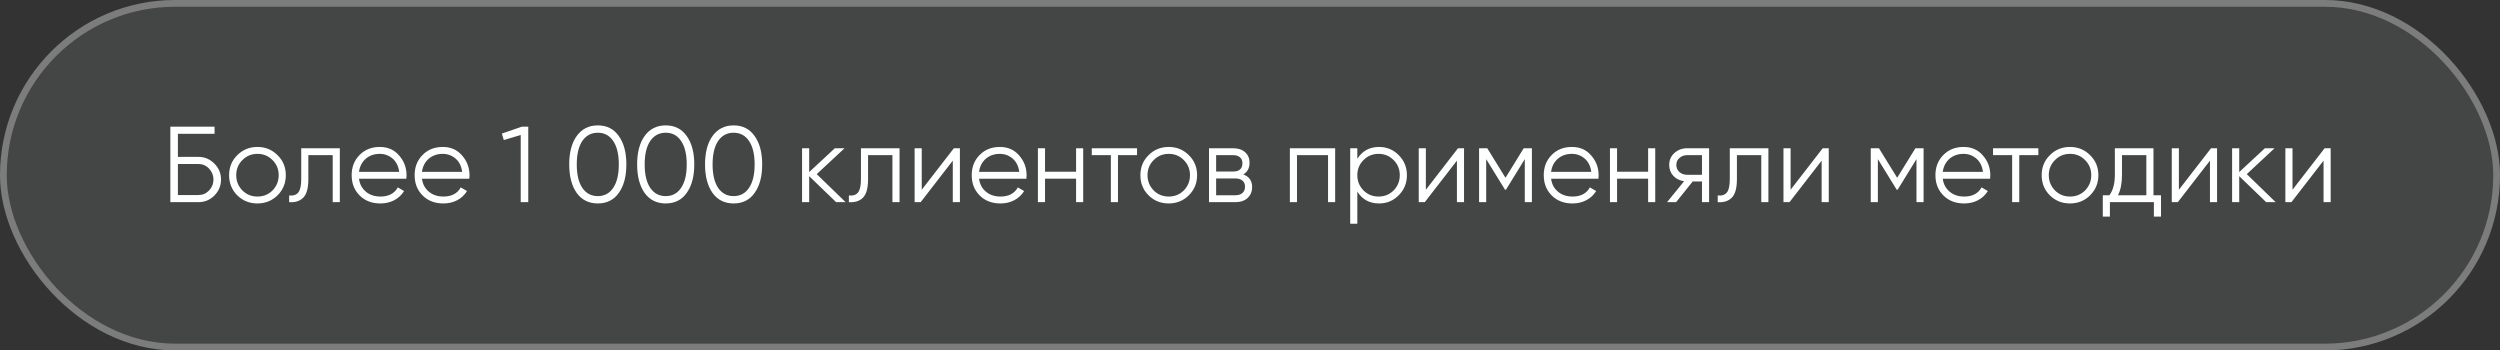
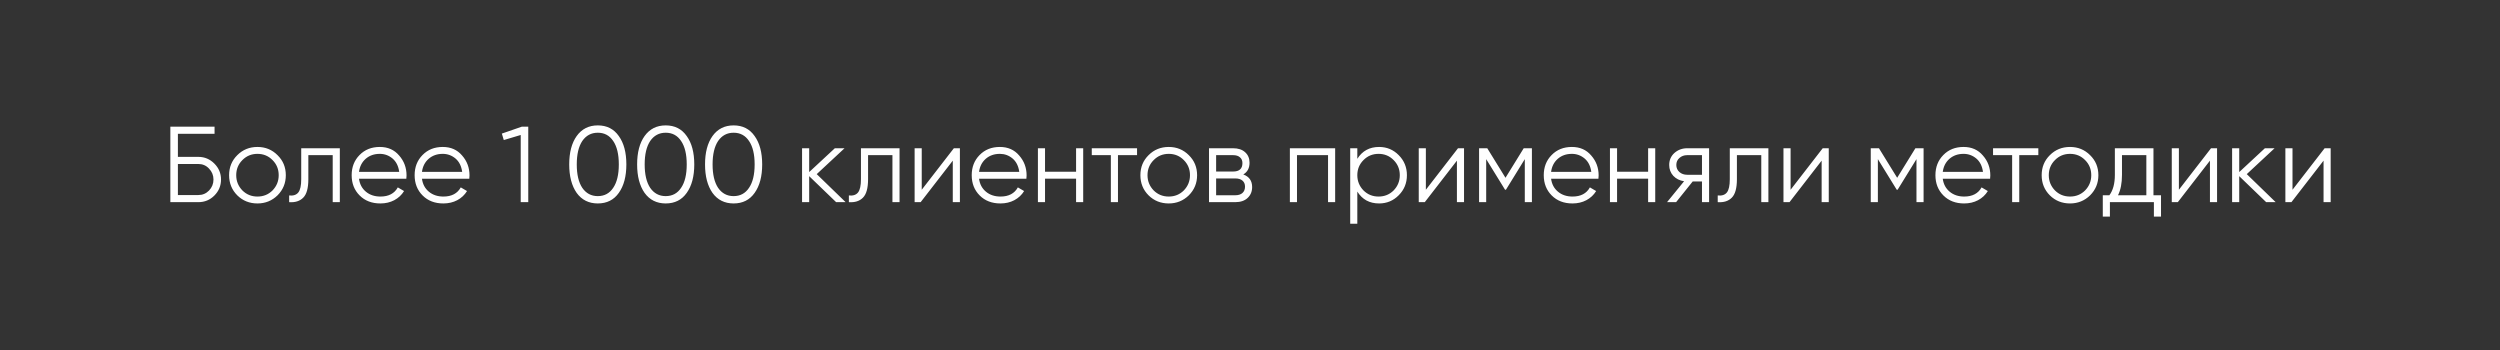
<svg xmlns="http://www.w3.org/2000/svg" width="371" height="52" viewBox="0 0 371 52" fill="none">
  <rect x="0" y="0" width="371" height="52" fill="#333333" stroke="none" />
-   <rect width="371" height="52" rx="26" fill="#DCE7ED" fill-opacity="0.1" />
-   <rect x="0.5" y="0.5" width="370" height="51" rx="25.5" stroke="white" stroke-opacity="0.3" />
  <path d="M26.4 23.28H29.44C30.357 23.28 31.147 23.611 31.808 24.272C32.469 24.933 32.8 25.723 32.8 26.64C32.8 27.568 32.469 28.363 31.808 29.024C31.157 29.675 30.368 30 29.44 30H25.28V18.8H31.84V19.856H26.4V23.28ZM26.4 28.944H29.44C30.059 28.944 30.587 28.72 31.024 28.272C31.461 27.813 31.68 27.269 31.68 26.64C31.68 26.021 31.461 25.483 31.024 25.024C30.597 24.565 30.069 24.336 29.44 24.336H26.4V28.944ZM41.183 28.992C40.362 29.792 39.37 30.192 38.207 30.192C37.023 30.192 36.026 29.792 35.215 28.992C34.405 28.181 33.999 27.184 33.999 26C33.999 24.816 34.405 23.824 35.215 23.024C36.026 22.213 37.023 21.808 38.207 21.808C39.381 21.808 40.373 22.213 41.183 23.024C42.005 23.824 42.415 24.816 42.415 26C42.415 27.173 42.005 28.171 41.183 28.992ZM35.967 28.256C36.575 28.864 37.322 29.168 38.207 29.168C39.093 29.168 39.839 28.864 40.447 28.256C41.055 27.627 41.359 26.875 41.359 26C41.359 25.115 41.055 24.368 40.447 23.76C39.839 23.141 39.093 22.832 38.207 22.832C37.322 22.832 36.575 23.141 35.967 23.76C35.359 24.368 35.055 25.115 35.055 26C35.055 26.875 35.359 27.627 35.967 28.256ZM44.702 22H50.43V30H49.374V23.024H45.758V26.592C45.758 27.925 45.502 28.843 44.99 29.344C44.489 29.845 43.795 30.064 42.91 30V29.008C43.529 29.072 43.982 28.923 44.27 28.56C44.558 28.197 44.702 27.541 44.702 26.592V22ZM56.363 21.808C57.557 21.808 58.512 22.229 59.227 23.072C59.963 23.904 60.331 24.891 60.331 26.032C60.331 26.085 60.32 26.251 60.299 26.528H53.275C53.382 27.328 53.723 27.968 54.299 28.448C54.875 28.928 55.595 29.168 56.459 29.168C57.675 29.168 58.533 28.715 59.035 27.808L59.963 28.352C59.611 28.928 59.126 29.381 58.507 29.712C57.899 30.032 57.211 30.192 56.443 30.192C55.184 30.192 54.16 29.797 53.371 29.008C52.581 28.219 52.187 27.216 52.187 26C52.187 24.795 52.576 23.797 53.355 23.008C54.133 22.208 55.136 21.808 56.363 21.808ZM56.363 22.832C55.531 22.832 54.832 23.077 54.267 23.568C53.712 24.059 53.382 24.704 53.275 25.504H59.243C59.126 24.651 58.8 23.995 58.267 23.536C57.712 23.067 57.078 22.832 56.363 22.832ZM65.707 21.808C66.901 21.808 67.856 22.229 68.571 23.072C69.307 23.904 69.675 24.891 69.675 26.032C69.675 26.085 69.664 26.251 69.643 26.528H62.619C62.725 27.328 63.067 27.968 63.643 28.448C64.219 28.928 64.939 29.168 65.803 29.168C67.019 29.168 67.877 28.715 68.379 27.808L69.307 28.352C68.955 28.928 68.469 29.381 67.851 29.712C67.243 30.032 66.555 30.192 65.787 30.192C64.528 30.192 63.504 29.797 62.715 29.008C61.925 28.219 61.531 27.216 61.531 26C61.531 24.795 61.92 23.797 62.699 23.008C63.477 22.208 64.48 21.808 65.707 21.808ZM65.707 22.832C64.875 22.832 64.176 23.077 63.611 23.568C63.056 24.059 62.725 24.704 62.619 25.504H68.587C68.469 24.651 68.144 23.995 67.611 23.536C67.056 23.067 66.421 22.832 65.707 22.832ZM74.474 19.824L77.434 18.8H78.394V30H77.274V20.032L74.762 20.784L74.474 19.824ZM91.832 28.624C91.096 29.669 90.056 30.192 88.712 30.192C87.379 30.192 86.333 29.669 85.576 28.624C84.84 27.568 84.472 26.16 84.472 24.4C84.472 22.629 84.84 21.227 85.576 20.192C86.333 19.136 87.379 18.608 88.712 18.608C90.056 18.608 91.096 19.136 91.832 20.192C92.579 21.227 92.952 22.629 92.952 24.4C92.952 26.171 92.579 27.579 91.832 28.624ZM86.408 27.872C86.973 28.693 87.741 29.104 88.712 29.104C89.693 29.104 90.456 28.693 91 27.872C91.555 27.061 91.832 25.904 91.832 24.4C91.832 22.896 91.555 21.739 91 20.928C90.456 20.107 89.693 19.696 88.712 19.696C87.741 19.696 86.973 20.107 86.408 20.928C85.864 21.749 85.592 22.907 85.592 24.4C85.592 25.893 85.864 27.051 86.408 27.872ZM101.91 28.624C101.174 29.669 100.134 30.192 98.79 30.192C97.457 30.192 96.411 29.669 95.654 28.624C94.918 27.568 94.55 26.16 94.55 24.4C94.55 22.629 94.918 21.227 95.654 20.192C96.411 19.136 97.457 18.608 98.79 18.608C100.134 18.608 101.174 19.136 101.91 20.192C102.657 21.227 103.03 22.629 103.03 24.4C103.03 26.171 102.657 27.579 101.91 28.624ZM96.486 27.872C97.051 28.693 97.819 29.104 98.79 29.104C99.771 29.104 100.534 28.693 101.078 27.872C101.633 27.061 101.91 25.904 101.91 24.4C101.91 22.896 101.633 21.739 101.078 20.928C100.534 20.107 99.771 19.696 98.79 19.696C97.819 19.696 97.051 20.107 96.486 20.928C95.942 21.749 95.67 22.907 95.67 24.4C95.67 25.893 95.942 27.051 96.486 27.872ZM111.988 28.624C111.252 29.669 110.212 30.192 108.868 30.192C107.535 30.192 106.489 29.669 105.732 28.624C104.996 27.568 104.628 26.16 104.628 24.4C104.628 22.629 104.996 21.227 105.732 20.192C106.489 19.136 107.535 18.608 108.868 18.608C110.212 18.608 111.252 19.136 111.988 20.192C112.735 21.227 113.108 22.629 113.108 24.4C113.108 26.171 112.735 27.579 111.988 28.624ZM106.564 27.872C107.129 28.693 107.897 29.104 108.868 29.104C109.849 29.104 110.612 28.693 111.156 27.872C111.711 27.061 111.988 25.904 111.988 24.4C111.988 22.896 111.711 21.739 111.156 20.928C110.612 20.107 109.849 19.696 108.868 19.696C107.897 19.696 107.129 20.107 106.564 20.928C106.02 21.749 105.748 22.907 105.748 24.4C105.748 25.893 106.02 27.051 106.564 27.872ZM121.202 25.84L125.49 30H124.082L120.082 26.144V30H119.026V22H120.082V25.536L123.89 22H125.33L121.202 25.84ZM127.765 22H133.493V30H132.437V23.024H128.821V26.592C128.821 27.925 128.565 28.843 128.053 29.344C127.551 29.845 126.858 30.064 125.973 30V29.008C126.591 29.072 127.045 28.923 127.333 28.56C127.621 28.197 127.765 27.541 127.765 26.592V22ZM136.785 28.16L141.553 22H142.449V30H141.393V23.84L136.625 30H135.729V22H136.785V28.16ZM148.379 21.808C149.573 21.808 150.528 22.229 151.243 23.072C151.979 23.904 152.347 24.891 152.347 26.032C152.347 26.085 152.336 26.251 152.315 26.528H145.291C145.397 27.328 145.739 27.968 146.315 28.448C146.891 28.928 147.611 29.168 148.475 29.168C149.691 29.168 150.549 28.715 151.051 27.808L151.979 28.352C151.627 28.928 151.141 29.381 150.523 29.712C149.915 30.032 149.227 30.192 148.459 30.192C147.2 30.192 146.176 29.797 145.387 29.008C144.597 28.219 144.203 27.216 144.203 26C144.203 24.795 144.592 23.797 145.371 23.008C146.149 22.208 147.152 21.808 148.379 21.808ZM148.379 22.832C147.547 22.832 146.848 23.077 146.283 23.568C145.728 24.059 145.397 24.704 145.291 25.504H151.259C151.141 24.651 150.816 23.995 150.283 23.536C149.728 23.067 149.093 22.832 148.379 22.832ZM159.69 25.488V22H160.746V30H159.69V26.512H155.082V30H154.026V22H155.082V25.488H159.69ZM162.019 22H168.739V23.024H165.907V30H164.851V23.024H162.019V22ZM176.418 28.992C175.596 29.792 174.604 30.192 173.442 30.192C172.258 30.192 171.26 29.792 170.45 28.992C169.639 28.181 169.234 27.184 169.234 26C169.234 24.816 169.639 23.824 170.45 23.024C171.26 22.213 172.258 21.808 173.442 21.808C174.615 21.808 175.607 22.213 176.418 23.024C177.239 23.824 177.65 24.816 177.65 26C177.65 27.173 177.239 28.171 176.418 28.992ZM171.202 28.256C171.81 28.864 172.556 29.168 173.442 29.168C174.327 29.168 175.074 28.864 175.682 28.256C176.29 27.627 176.594 26.875 176.594 26C176.594 25.115 176.29 24.368 175.682 23.76C175.074 23.141 174.327 22.832 173.442 22.832C172.556 22.832 171.81 23.141 171.202 23.76C170.594 24.368 170.29 25.115 170.29 26C170.29 26.875 170.594 27.627 171.202 28.256ZM184.505 25.888C185.38 26.208 185.817 26.832 185.817 27.76C185.817 28.421 185.593 28.96 185.145 29.376C184.708 29.792 184.094 30 183.305 30H179.417V22H182.985C183.753 22 184.35 22.197 184.777 22.592C185.214 22.987 185.433 23.504 185.433 24.144C185.433 24.944 185.124 25.525 184.505 25.888ZM182.985 23.024H180.473V25.456H182.985C183.913 25.456 184.377 25.04 184.377 24.208C184.377 23.835 184.254 23.547 184.009 23.344C183.774 23.131 183.433 23.024 182.985 23.024ZM180.473 28.976H183.305C183.774 28.976 184.132 28.864 184.377 28.64C184.633 28.416 184.761 28.101 184.761 27.696C184.761 27.312 184.633 27.013 184.377 26.8C184.132 26.587 183.774 26.48 183.305 26.48H180.473V28.976ZM191.417 22H198.137V30H197.081V23.024H192.473V30H191.417V22ZM204.658 21.808C205.799 21.808 206.77 22.213 207.57 23.024C208.381 23.835 208.786 24.827 208.786 26C208.786 27.173 208.381 28.165 207.57 28.976C206.77 29.787 205.799 30.192 204.658 30.192C203.239 30.192 202.162 29.605 201.426 28.432V33.2H200.37V22H201.426V23.568C202.162 22.395 203.239 21.808 204.658 21.808ZM202.338 28.256C202.946 28.864 203.693 29.168 204.578 29.168C205.463 29.168 206.21 28.864 206.818 28.256C207.426 27.627 207.73 26.875 207.73 26C207.73 25.115 207.426 24.368 206.818 23.76C206.21 23.141 205.463 22.832 204.578 22.832C203.693 22.832 202.946 23.141 202.338 23.76C201.73 24.368 201.426 25.115 201.426 26C201.426 26.875 201.73 27.627 202.338 28.256ZM211.598 28.16L216.366 22H217.262V30H216.206V23.84L211.438 30H210.542V22H211.598V28.16ZM226.119 22H227.335V30H226.279V23.616L223.479 28.16H223.351L220.551 23.616V30H219.495V22H220.711L223.415 26.384L226.119 22ZM233.269 21.808C234.464 21.808 235.418 22.229 236.133 23.072C236.869 23.904 237.237 24.891 237.237 26.032C237.237 26.085 237.226 26.251 237.205 26.528H230.181C230.288 27.328 230.629 27.968 231.205 28.448C231.781 28.928 232.501 29.168 233.365 29.168C234.581 29.168 235.44 28.715 235.941 27.808L236.869 28.352C236.517 28.928 236.032 29.381 235.413 29.712C234.805 30.032 234.117 30.192 233.349 30.192C232.09 30.192 231.066 29.797 230.277 29.008C229.488 28.219 229.093 27.216 229.093 26C229.093 24.795 229.482 23.797 230.261 23.008C231.04 22.208 232.042 21.808 233.269 21.808ZM233.269 22.832C232.437 22.832 231.738 23.077 231.173 23.568C230.618 24.059 230.288 24.704 230.181 25.504H236.149C236.032 24.651 235.706 23.995 235.173 23.536C234.618 23.067 233.984 22.832 233.269 22.832ZM244.581 25.488V22H245.637V30H244.581V26.512H239.973V30H238.917V22H239.973V25.488H244.581ZM250.382 22H253.63V30H252.574V26.928H251.198L248.734 30H247.39L249.918 26.896C249.267 26.8 248.734 26.533 248.318 26.096C247.913 25.648 247.71 25.109 247.71 24.48C247.71 23.765 247.966 23.173 248.478 22.704C249.011 22.235 249.646 22 250.382 22ZM250.382 25.936H252.574V23.024H250.382C249.923 23.024 249.539 23.163 249.23 23.44C248.921 23.707 248.766 24.053 248.766 24.48C248.766 24.907 248.921 25.259 249.23 25.536C249.539 25.803 249.923 25.936 250.382 25.936ZM256.702 22H262.43V30H261.374V23.024H257.758V26.592C257.758 27.925 257.502 28.843 256.99 29.344C256.489 29.845 255.795 30.064 254.91 30V29.008C255.529 29.072 255.982 28.923 256.27 28.56C256.558 28.197 256.702 27.541 256.702 26.592V22ZM265.723 28.16L270.491 22H271.387V30H270.331V23.84L265.563 30H264.667V22H265.723V28.16ZM284.244 22H285.46V30H284.404V23.616L281.604 28.16H281.476L278.676 23.616V30H277.62V22H278.836L281.54 26.384L284.244 22ZM291.394 21.808C292.589 21.808 293.543 22.229 294.258 23.072C294.994 23.904 295.362 24.891 295.362 26.032C295.362 26.085 295.351 26.251 295.33 26.528H288.306C288.413 27.328 288.754 27.968 289.33 28.448C289.906 28.928 290.626 29.168 291.49 29.168C292.706 29.168 293.565 28.715 294.066 27.808L294.994 28.352C294.642 28.928 294.157 29.381 293.538 29.712C292.93 30.032 292.242 30.192 291.474 30.192C290.215 30.192 289.191 29.797 288.402 29.008C287.613 28.219 287.218 27.216 287.218 26C287.218 24.795 287.607 23.797 288.386 23.008C289.165 22.208 290.167 21.808 291.394 21.808ZM291.394 22.832C290.562 22.832 289.863 23.077 289.298 23.568C288.743 24.059 288.413 24.704 288.306 25.504H294.274C294.157 24.651 293.831 23.995 293.298 23.536C292.743 23.067 292.109 22.832 291.394 22.832ZM295.769 22H302.489V23.024H299.657V30H298.601V23.024H295.769V22ZM310.168 28.992C309.346 29.792 308.354 30.192 307.192 30.192C306.008 30.192 305.01 29.792 304.2 28.992C303.389 28.181 302.984 27.184 302.984 26C302.984 24.816 303.389 23.824 304.2 23.024C305.01 22.213 306.008 21.808 307.192 21.808C308.365 21.808 309.357 22.213 310.168 23.024C310.989 23.824 311.4 24.816 311.4 26C311.4 27.173 310.989 28.171 310.168 28.992ZM304.952 28.256C305.56 28.864 306.306 29.168 307.192 29.168C308.077 29.168 308.824 28.864 309.432 28.256C310.04 27.627 310.344 26.875 310.344 26C310.344 25.115 310.04 24.368 309.432 23.76C308.824 23.141 308.077 22.832 307.192 22.832C306.306 22.832 305.56 23.141 304.952 23.76C304.344 24.368 304.04 25.115 304.04 26C304.04 26.875 304.344 27.627 304.952 28.256ZM319.574 22V28.976H320.694V32.144H319.638V30H313.11V32.144H312.054V28.976H313.03C313.574 28.251 313.846 27.243 313.846 25.952V22H319.574ZM314.31 28.976H318.518V23.024H314.902V25.952C314.902 27.189 314.705 28.197 314.31 28.976ZM323.348 28.16L328.116 22H329.012V30H327.956V23.84L323.188 30H322.292V22H323.348V28.16ZM333.421 25.84L337.709 30H336.301L332.301 26.144V30H331.245V22H332.301V25.536L336.109 22H337.549L333.421 25.84ZM340.207 28.16L344.975 22H345.871V30H344.815V23.84L340.047 30H339.151V22H340.207V28.16Z" fill="white" />
</svg>